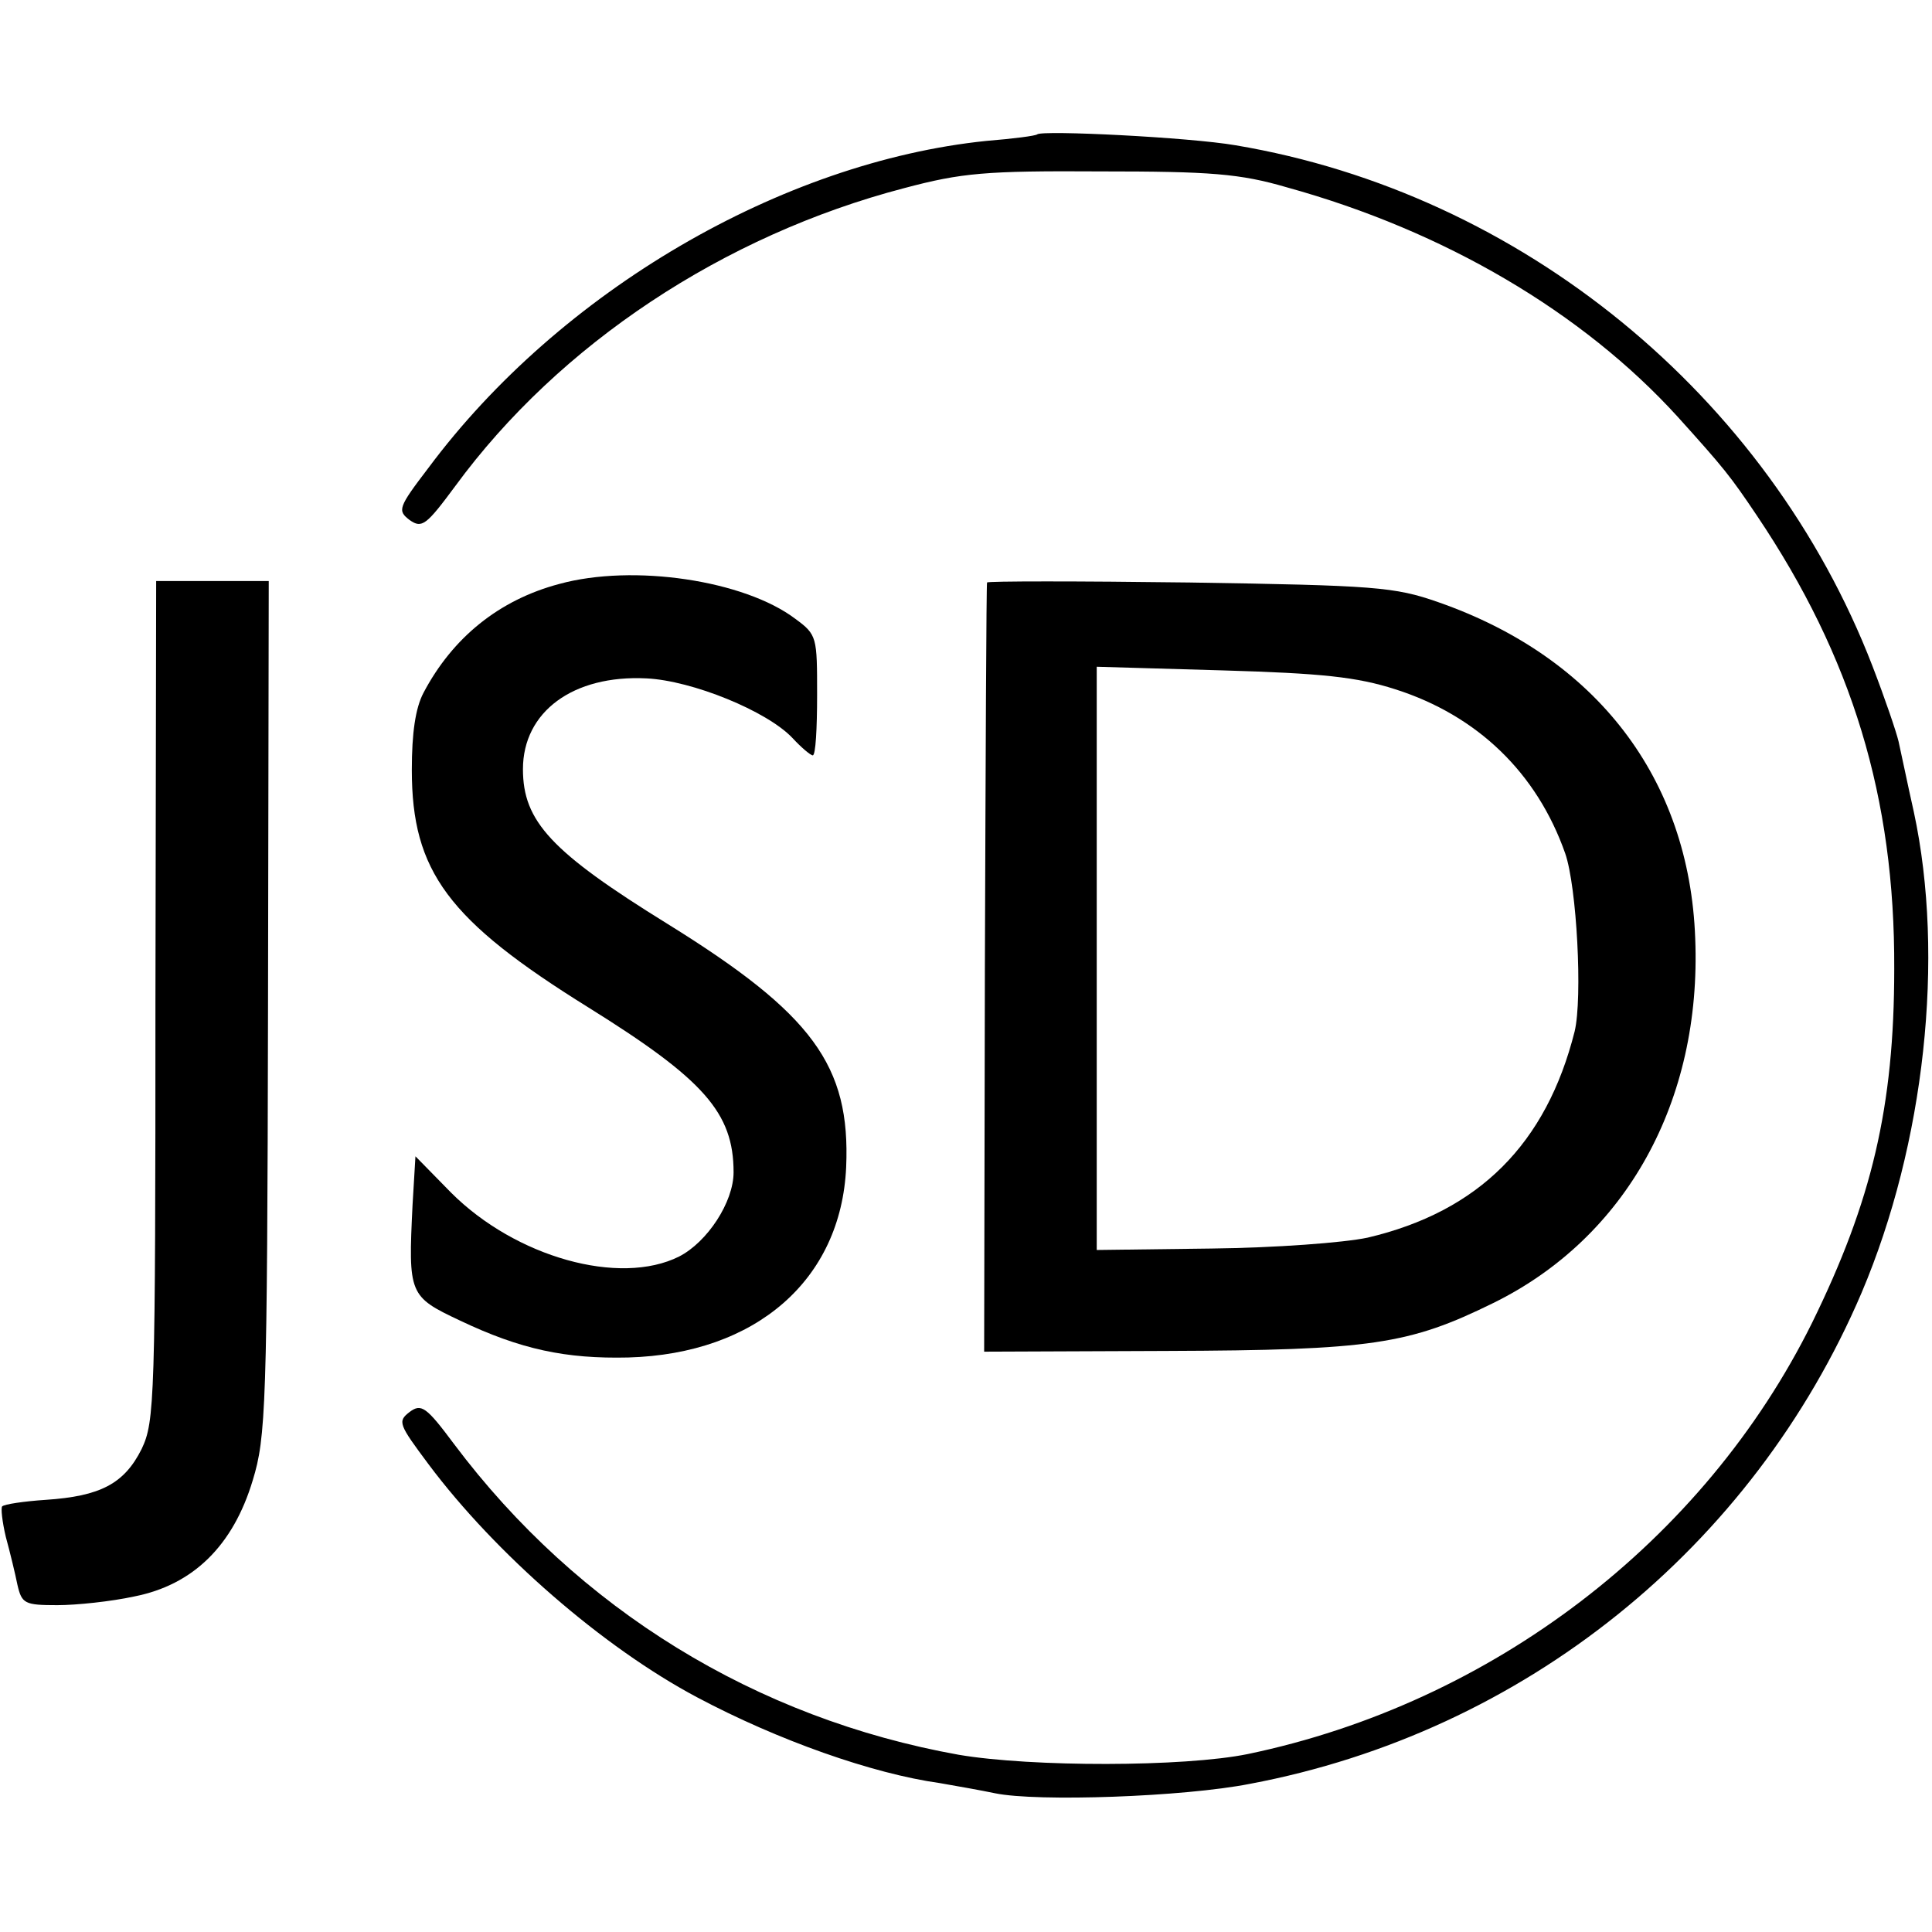
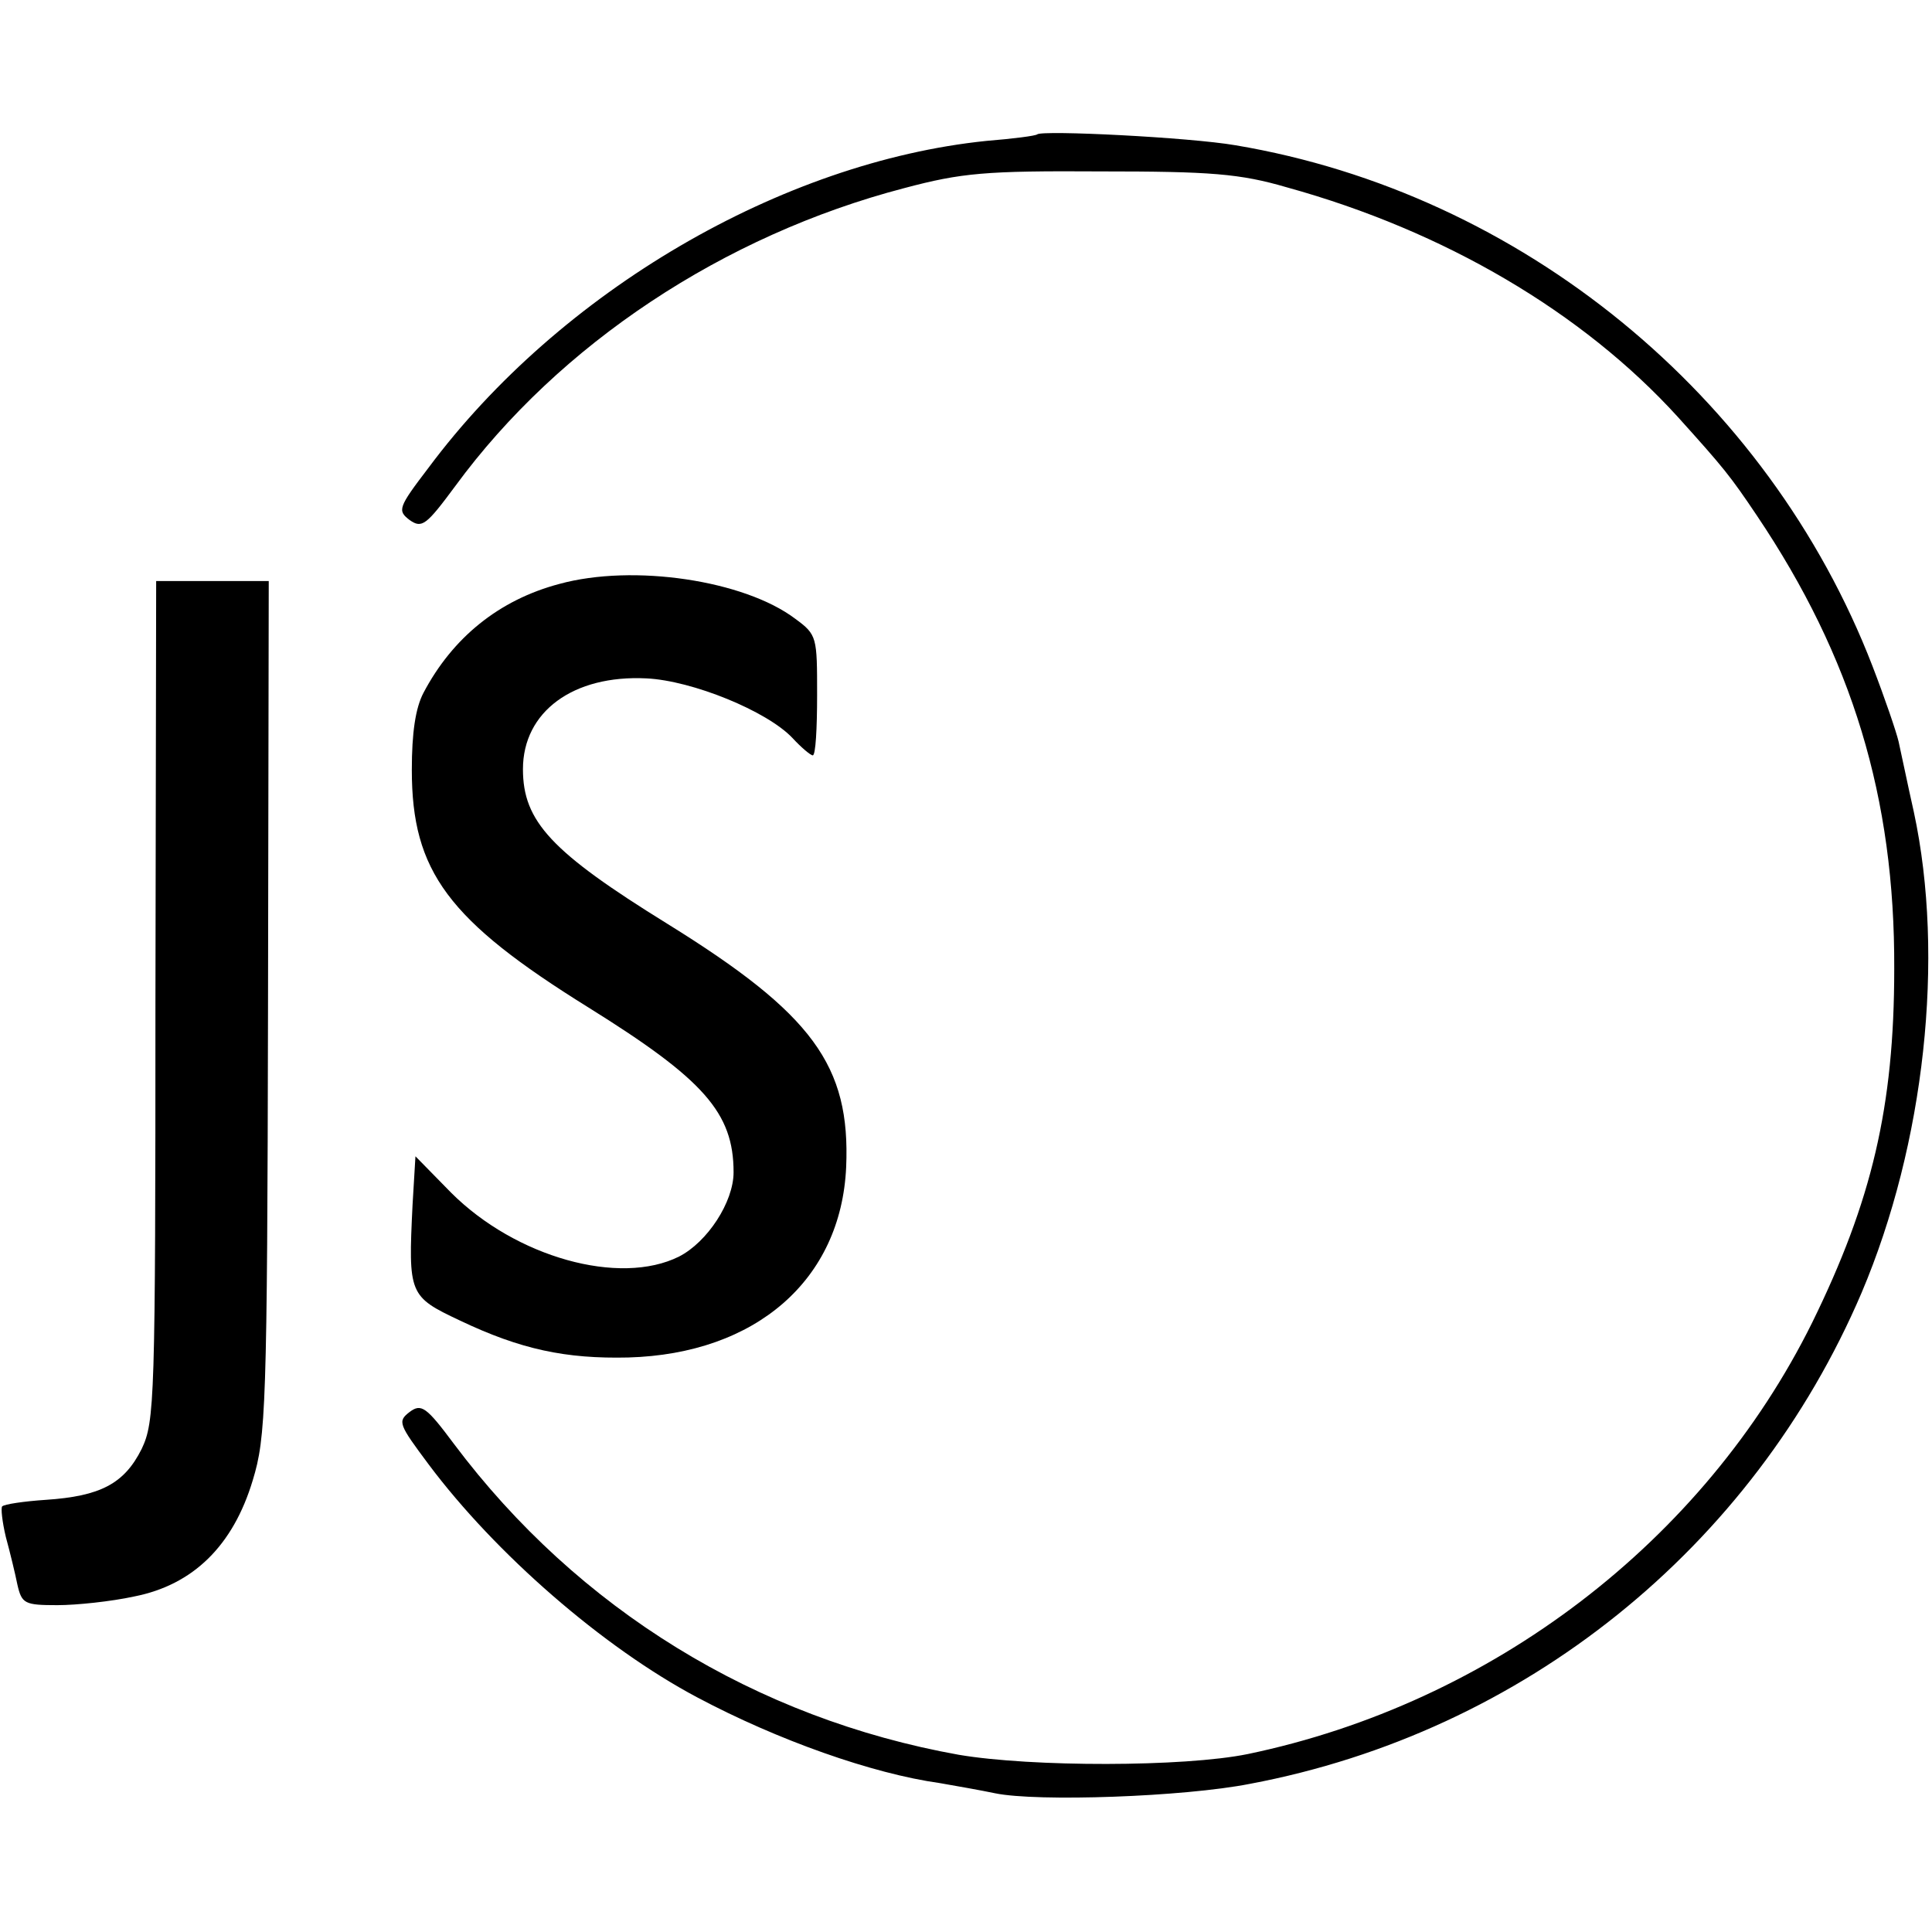
<svg xmlns="http://www.w3.org/2000/svg" version="1.0" width="266pt" height="266pt" viewBox="0 0 266 266" preserveAspectRatio="xMidYMid meet">
  <g transform="translate(0,266) scale(0.1,-0.1)" fill="#000000" stroke="none">
    <path d="M1428 2475 c-2 -2 -33 -6 -70 -9 -282 -29 -587 -207 -768 -450 -42 -55 -43 -59 -26 -72 17 -12 23 -7 63 47 143 195 369 345 618 410 79 21 112 24 270 23 152 0 192 -3 257 -22 217 -60 407 -172 538 -316 64 -71 72 -81 109 -136 131 -195 190 -388 189 -624 0 -190 -31 -320 -113 -487 -149 -301 -441 -524 -777 -594 -88 -18 -298 -18 -398 -1 -279 50 -524 200 -695 428 -38 51 -45 56 -61 44 -17 -13 -15 -17 26 -72 92 -123 240 -252 370 -321 111 -59 241 -105 334 -118 23 -4 57 -10 76 -14 58 -12 260 -5 351 13 377 71 692 325 842 676 87 205 115 462 72 662 -9 40 -18 84 -21 97 -3 13 -19 60 -36 104 -144 373 -484 651 -877 717 -64 11 -266 21 -273 15z" />
    <path d="M770 1856 c-83 -22 -147 -74 -187 -150 -11 -21 -16 -55 -16 -106 0 -140 50 -207 243 -327 159 -99 200 -145 200 -227 0 -41 -36 -96 -75 -116 -82 -41 -225 -1 -314 88 l-49 50 -4 -67 c-6 -123 -5 -126 65 -159 84 -40 146 -53 232 -51 176 5 293 107 300 262 6 140 -46 211 -246 335 -160 99 -199 141 -199 213 0 79 69 130 170 125 63 -3 166 -45 201 -82 12 -13 25 -24 28 -24 4 0 6 37 6 83 0 80 0 83 -30 105 -70 53 -223 76 -325 48z" />
    <path d="M214 1283 c0 -553 -1 -580 -19 -618 -24 -48 -57 -65 -132 -70 -30 -2 -57 -6 -60 -9 -2 -2 0 -21 5 -42 6 -22 13 -51 16 -66 6 -26 10 -28 55 -28 26 0 74 5 106 12 81 16 136 70 163 160 18 59 20 99 21 651 l1 587 -77 0 -78 0 -1 -577z" />
-     <path d="M1359 1858 c-1 -1 -2 -241 -3 -531 l-1 -528 251 1 c283 1 334 9 450 66 183 90 287 278 278 502 -8 220 -136 387 -354 463 -60 21 -87 23 -342 27 -153 2 -279 2 -279 0z m562 -147 c113 -36 195 -115 234 -226 16 -46 24 -199 13 -245 -39 -155 -132 -248 -285 -284 -33 -7 -127 -14 -215 -15 l-158 -2 0 402 0 401 173 -5 c137 -4 185 -9 238 -26z" />
  </g>
</svg>